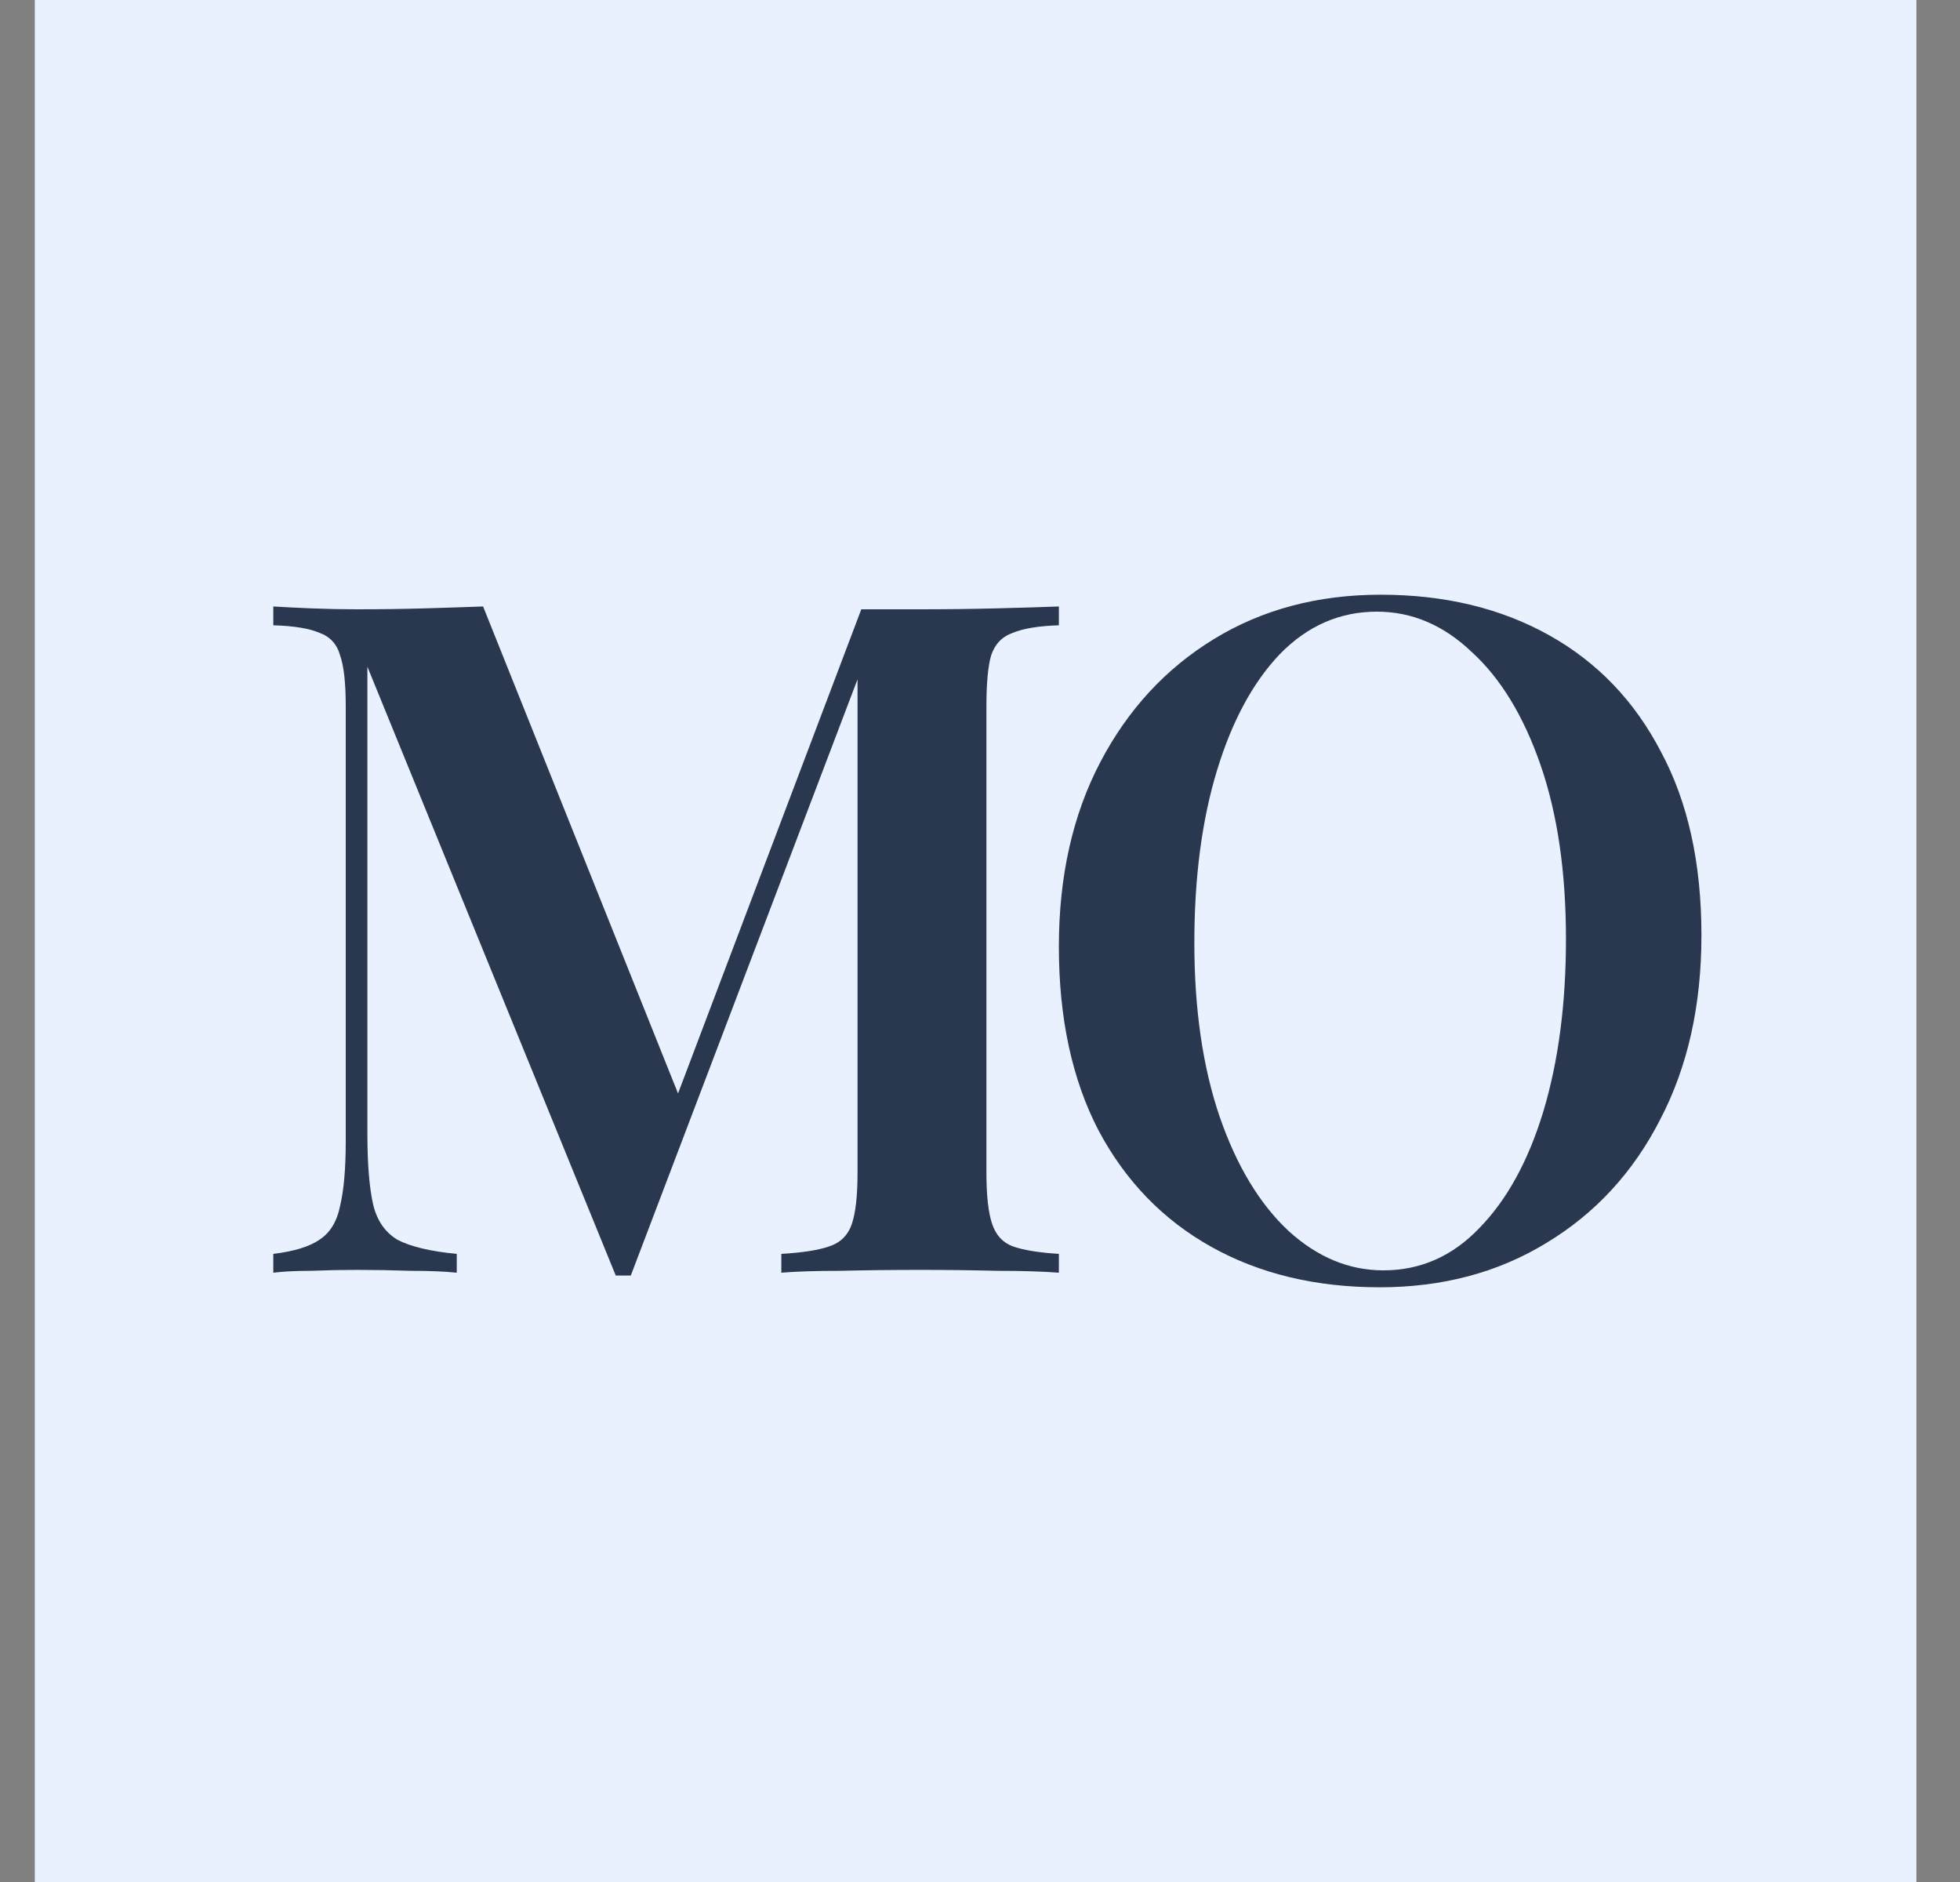
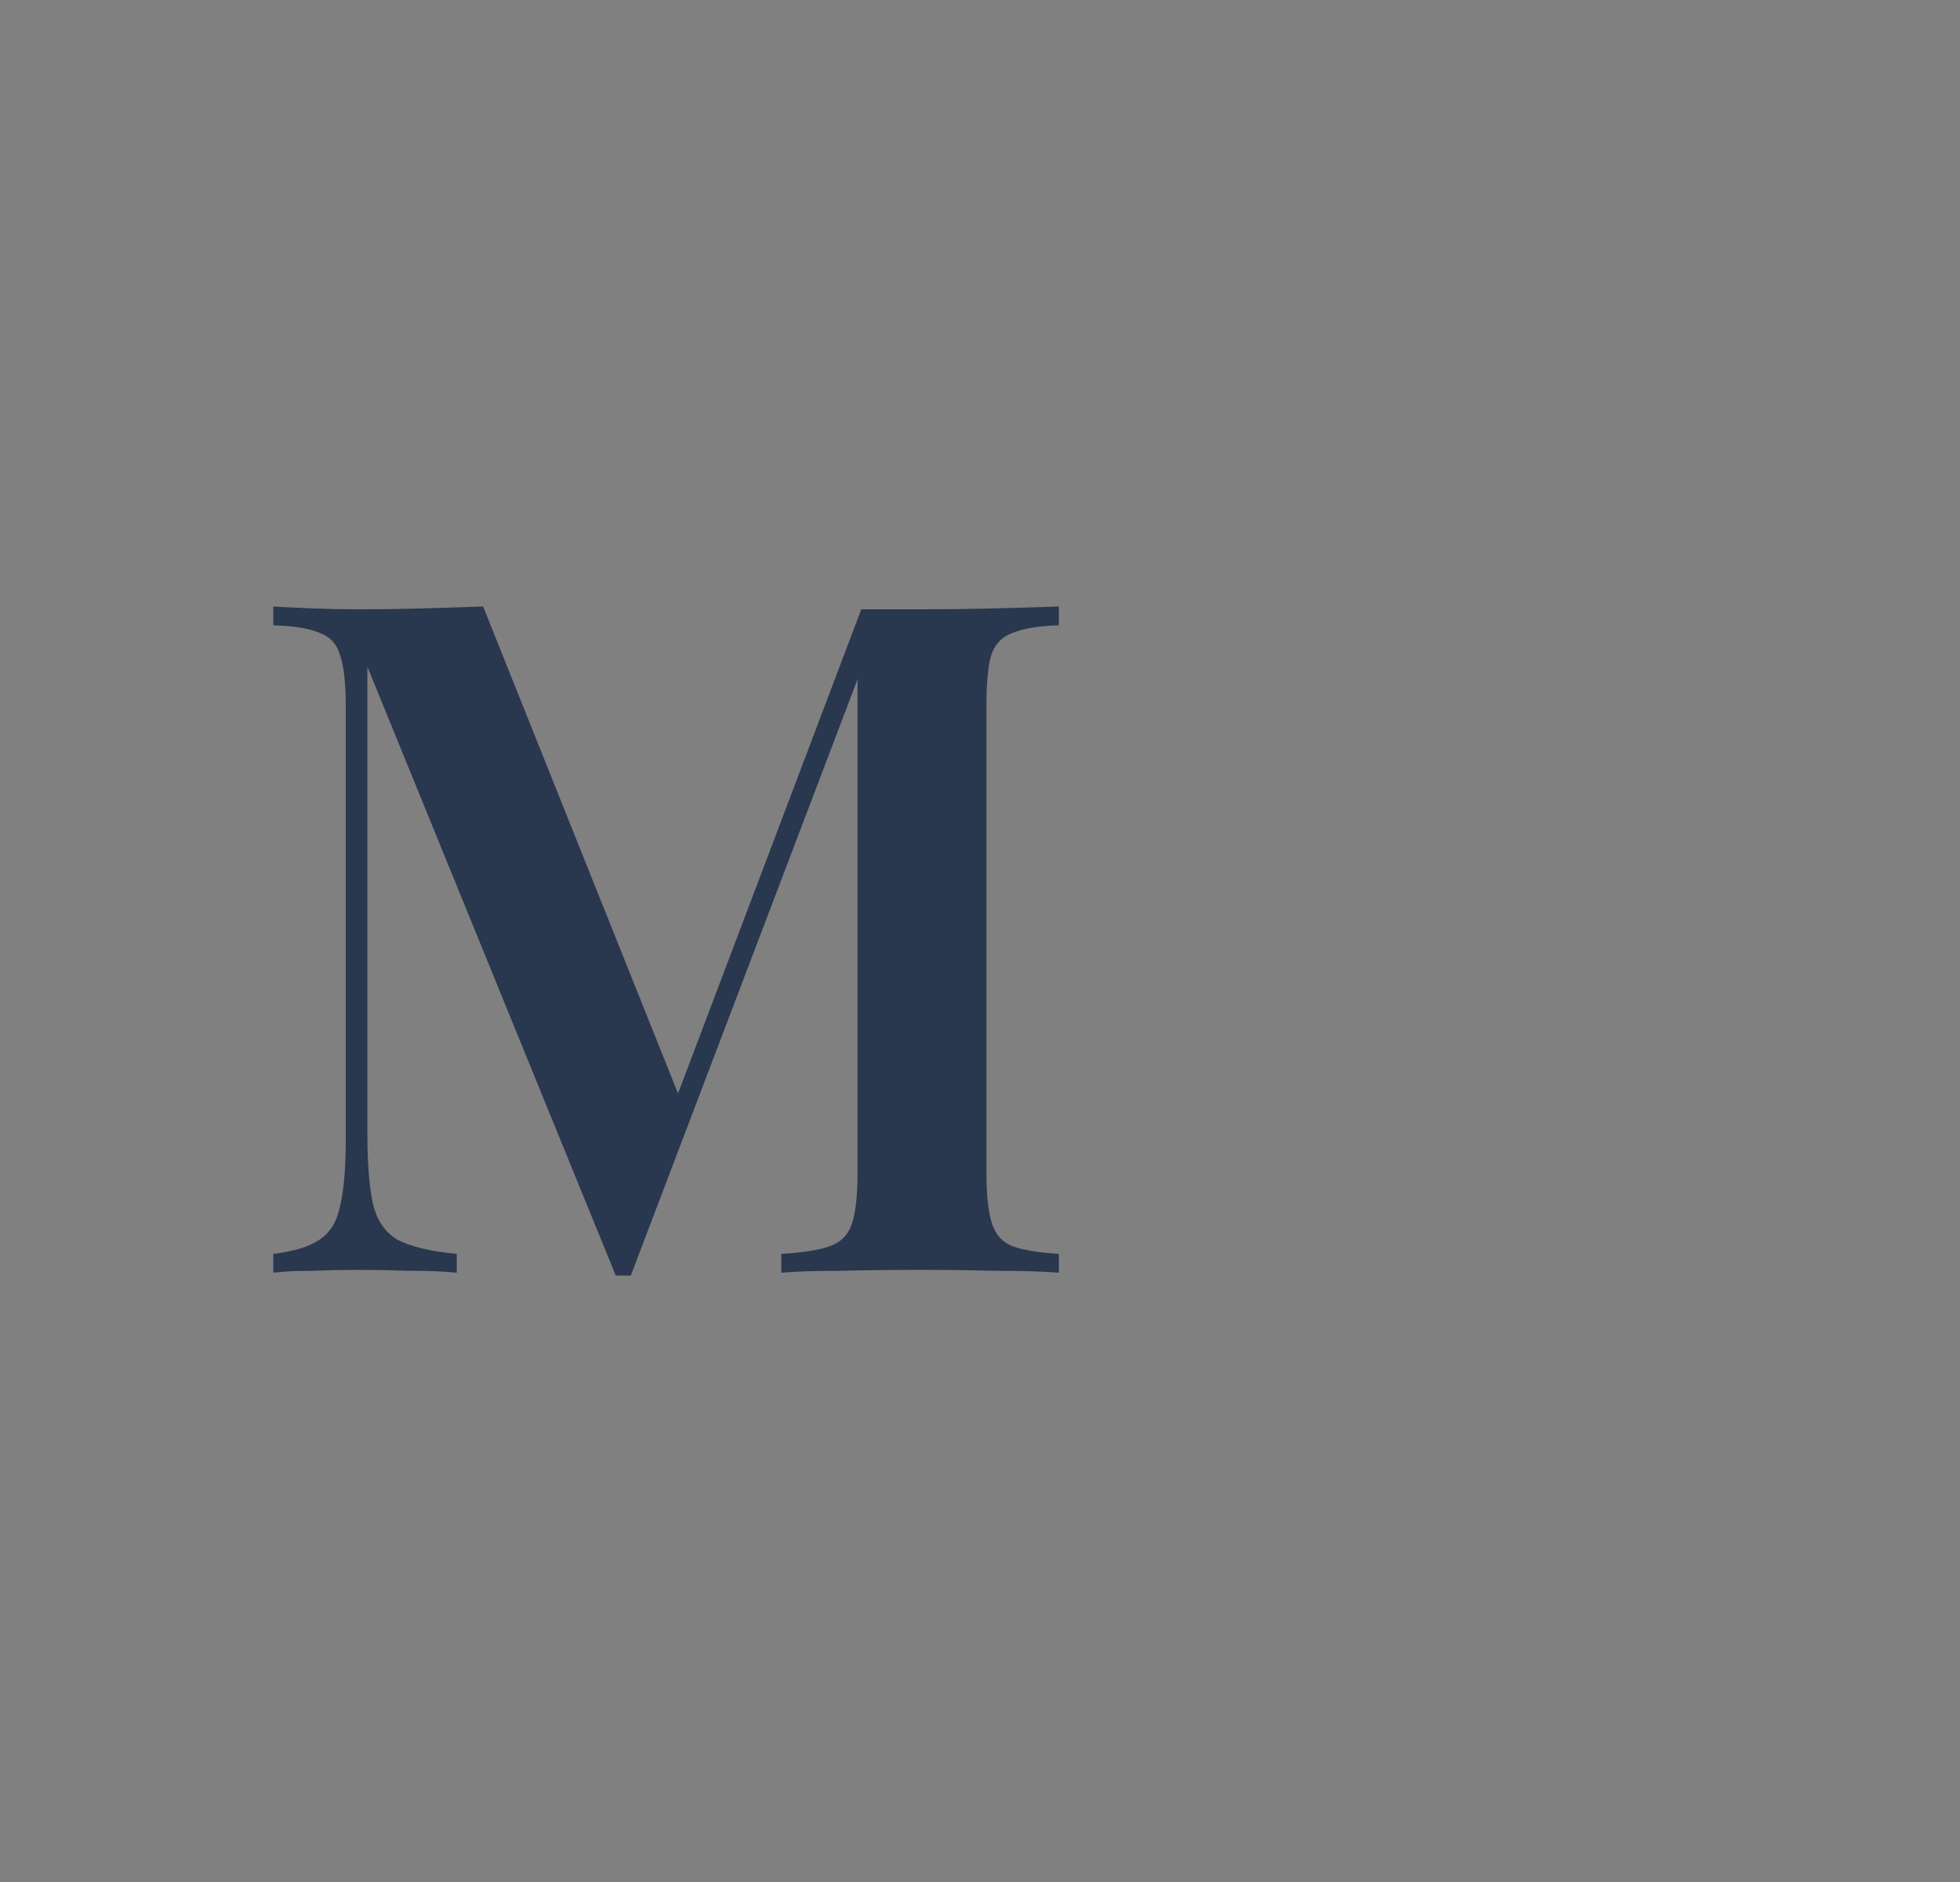
<svg xmlns="http://www.w3.org/2000/svg" width="25" height="24" viewBox="0 0 25 24" fill="none">
  <rect x="0" y="0" width="25" height="24" fill="#808080" stroke="none" />
-   <rect x="0.444" width="24" height="24" fill="#E9F1FF" />
  <path d="M13.506 7.734V7.974C13.25 7.982 13.054 8.014 12.918 8.07C12.782 8.118 12.69 8.214 12.642 8.358C12.602 8.494 12.582 8.71 12.582 9.006V14.958C12.582 15.246 12.606 15.462 12.654 15.606C12.702 15.75 12.79 15.846 12.918 15.894C13.054 15.942 13.25 15.974 13.506 15.99V16.23C13.298 16.214 13.034 16.206 12.714 16.206C12.394 16.198 12.07 16.194 11.742 16.194C11.382 16.194 11.042 16.198 10.722 16.206C10.41 16.206 10.158 16.214 9.966 16.23V15.99C10.238 15.974 10.442 15.942 10.578 15.894C10.722 15.846 10.818 15.75 10.866 15.606C10.914 15.462 10.938 15.246 10.938 14.958V8.43L11.022 8.442L8.046 16.266H7.854L4.686 8.502V14.454C4.686 14.838 4.71 15.138 4.758 15.354C4.806 15.562 4.91 15.714 5.07 15.81C5.238 15.898 5.49 15.958 5.826 15.99V16.23C5.674 16.214 5.478 16.206 5.238 16.206C4.998 16.198 4.77 16.194 4.554 16.194C4.362 16.194 4.166 16.198 3.966 16.206C3.774 16.206 3.614 16.214 3.486 16.23V15.99C3.75 15.958 3.946 15.898 4.074 15.81C4.21 15.722 4.298 15.578 4.338 15.378C4.386 15.178 4.41 14.902 4.41 14.55V9.006C4.41 8.71 4.386 8.494 4.338 8.358C4.298 8.214 4.21 8.118 4.074 8.07C3.946 8.014 3.75 7.982 3.486 7.974V7.734C3.614 7.742 3.774 7.75 3.966 7.758C4.166 7.766 4.362 7.77 4.554 7.77C4.85 7.77 5.138 7.766 5.418 7.758C5.698 7.75 5.946 7.742 6.162 7.734L8.742 14.178L8.478 14.394L10.986 7.77C11.106 7.77 11.23 7.77 11.358 7.77C11.494 7.77 11.622 7.77 11.742 7.77C12.07 7.77 12.394 7.766 12.714 7.758C13.034 7.75 13.298 7.742 13.506 7.734Z" fill="#29374F" />
-   <path d="M17.61 7.584C18.426 7.584 19.142 7.756 19.758 8.1C20.374 8.444 20.85 8.94 21.186 9.588C21.53 10.228 21.702 11.008 21.702 11.928C21.702 12.824 21.526 13.608 21.174 14.28C20.83 14.952 20.346 15.476 19.722 15.852C19.106 16.228 18.398 16.416 17.598 16.416C16.782 16.416 16.066 16.244 15.45 15.9C14.834 15.556 14.354 15.06 14.01 14.412C13.674 13.764 13.506 12.984 13.506 12.072C13.506 11.176 13.682 10.392 14.034 9.72C14.386 9.048 14.87 8.524 15.486 8.148C16.102 7.772 16.81 7.584 17.61 7.584ZM17.562 7.8C17.09 7.8 16.678 7.98 16.326 8.34C15.982 8.7 15.714 9.196 15.522 9.828C15.33 10.46 15.234 11.192 15.234 12.024C15.234 12.872 15.342 13.612 15.558 14.244C15.774 14.868 16.066 15.352 16.434 15.696C16.802 16.032 17.206 16.2 17.646 16.2C18.118 16.2 18.526 16.02 18.87 15.66C19.222 15.3 19.494 14.804 19.686 14.172C19.878 13.532 19.974 12.8 19.974 11.976C19.974 11.12 19.866 10.38 19.65 9.756C19.434 9.132 19.142 8.652 18.774 8.316C18.414 7.972 18.01 7.8 17.562 7.8Z" fill="#29374F" />
</svg>